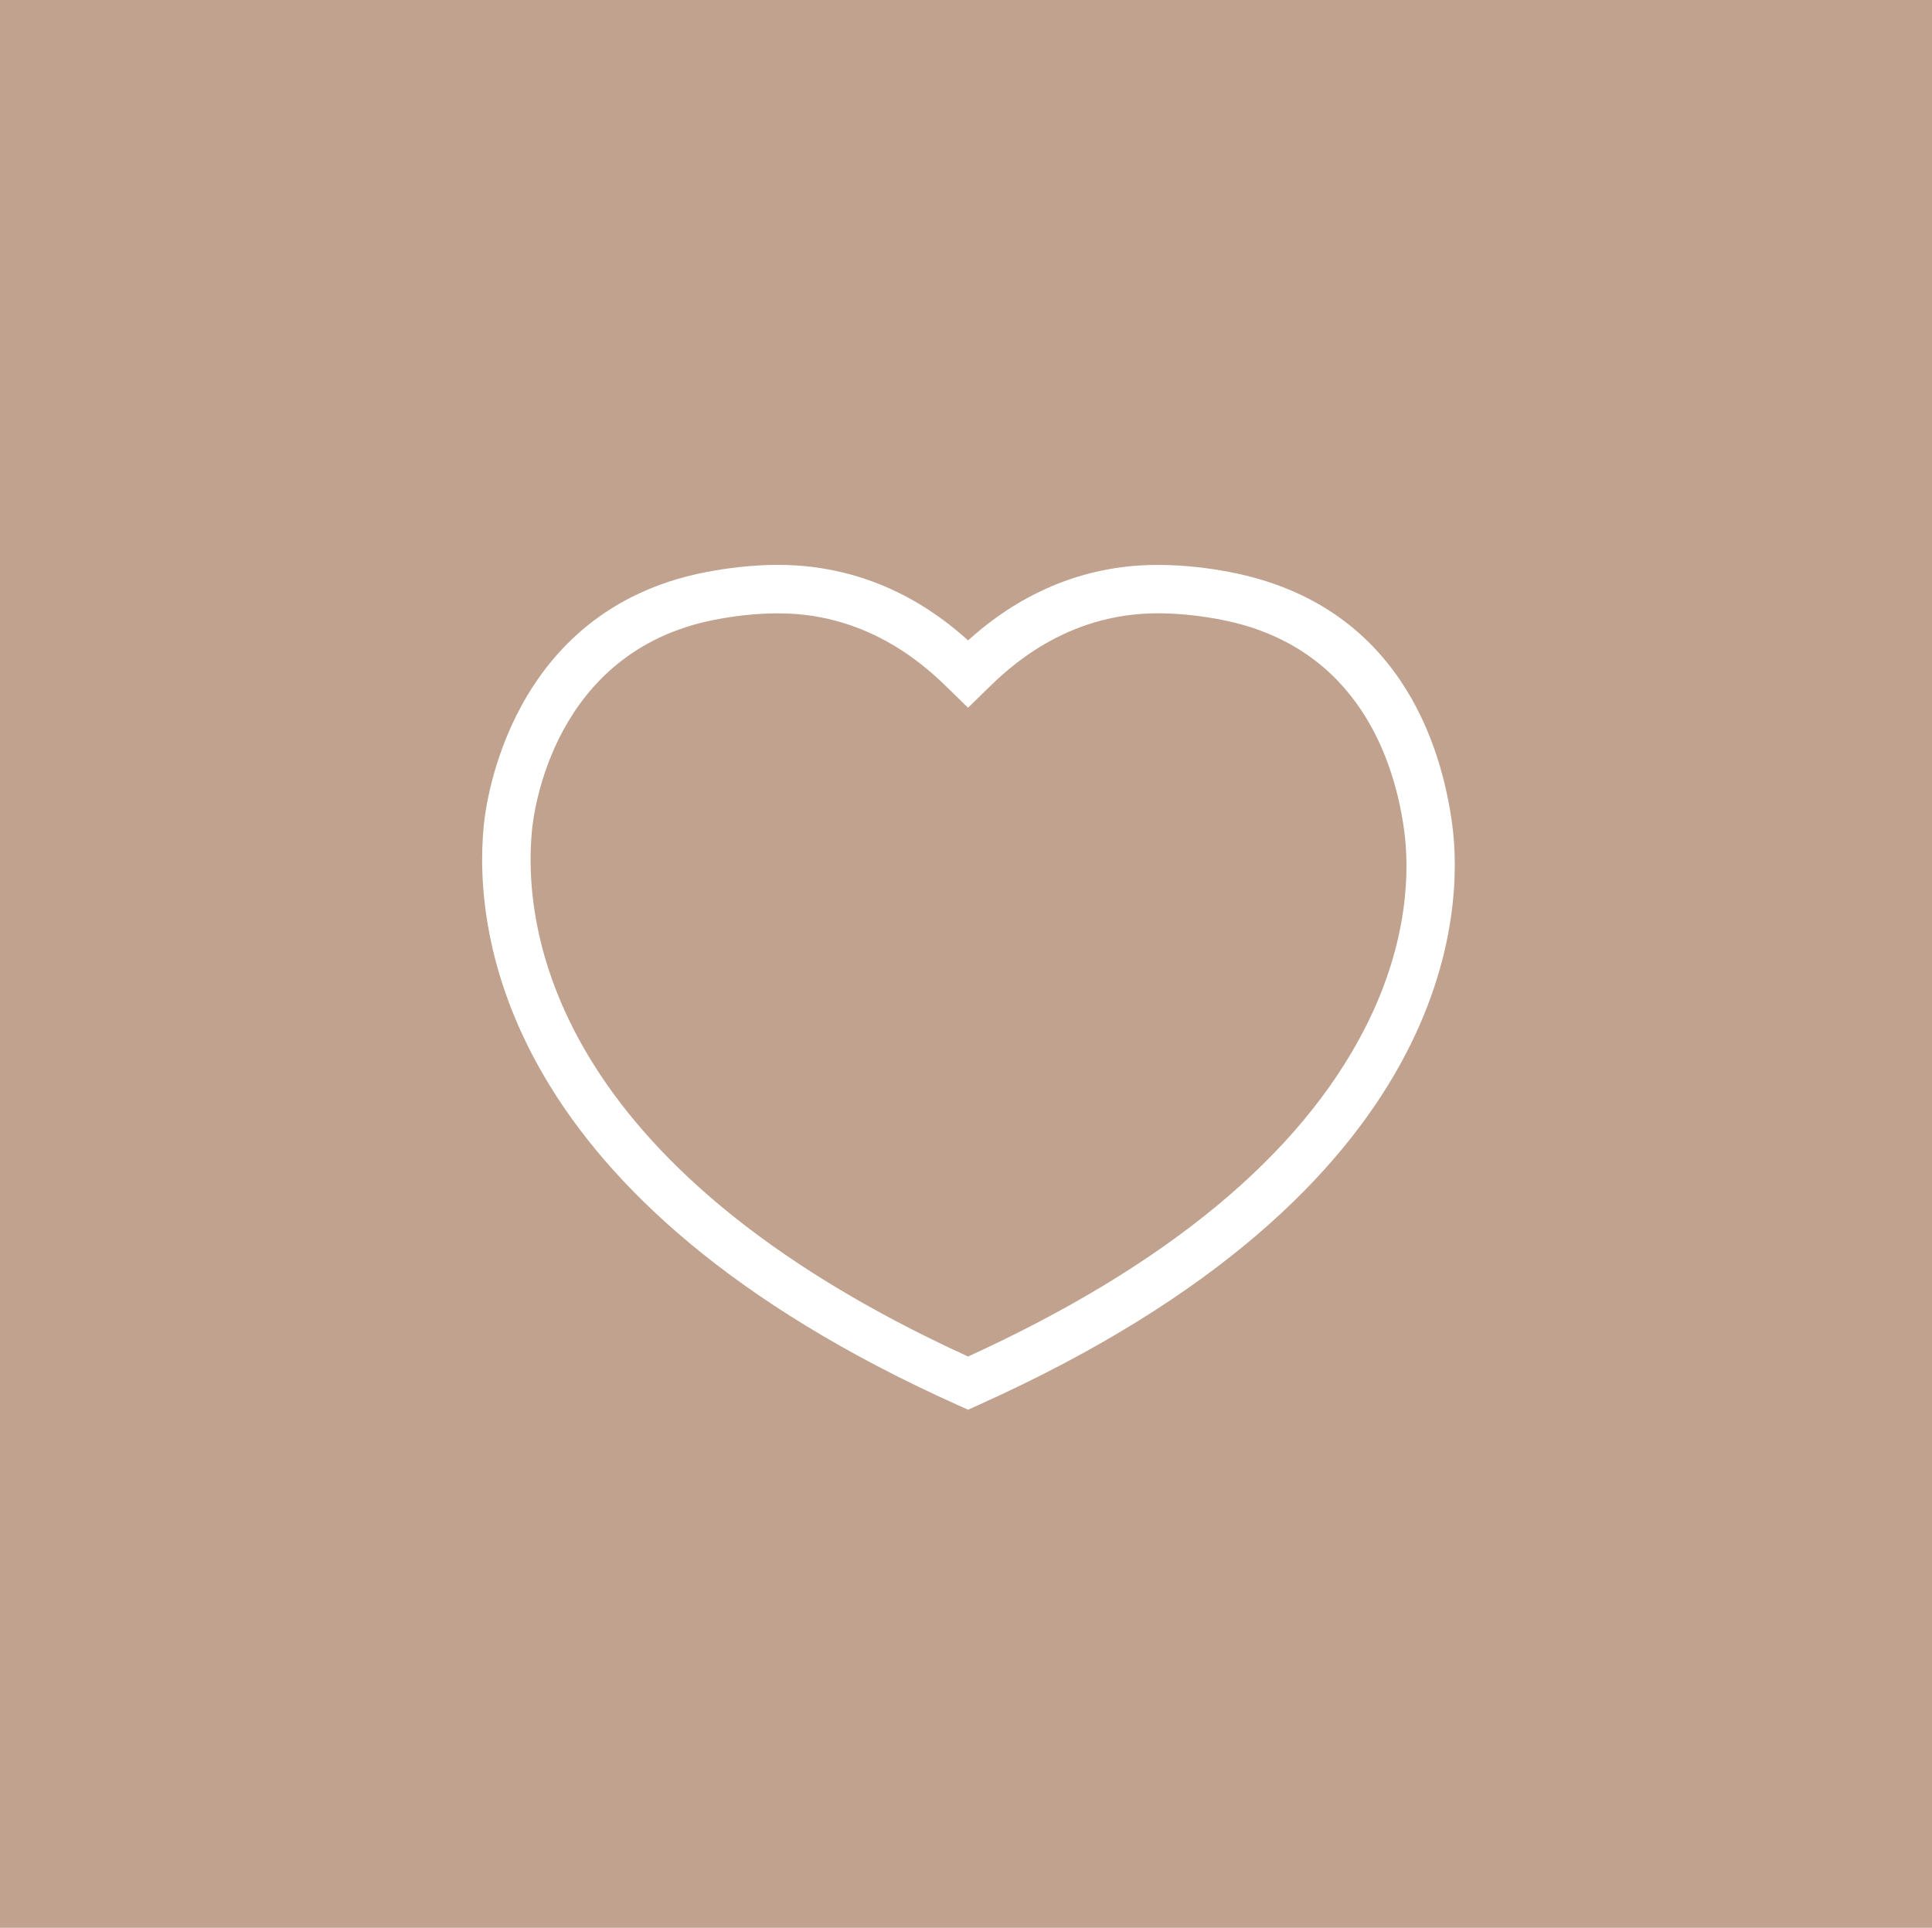
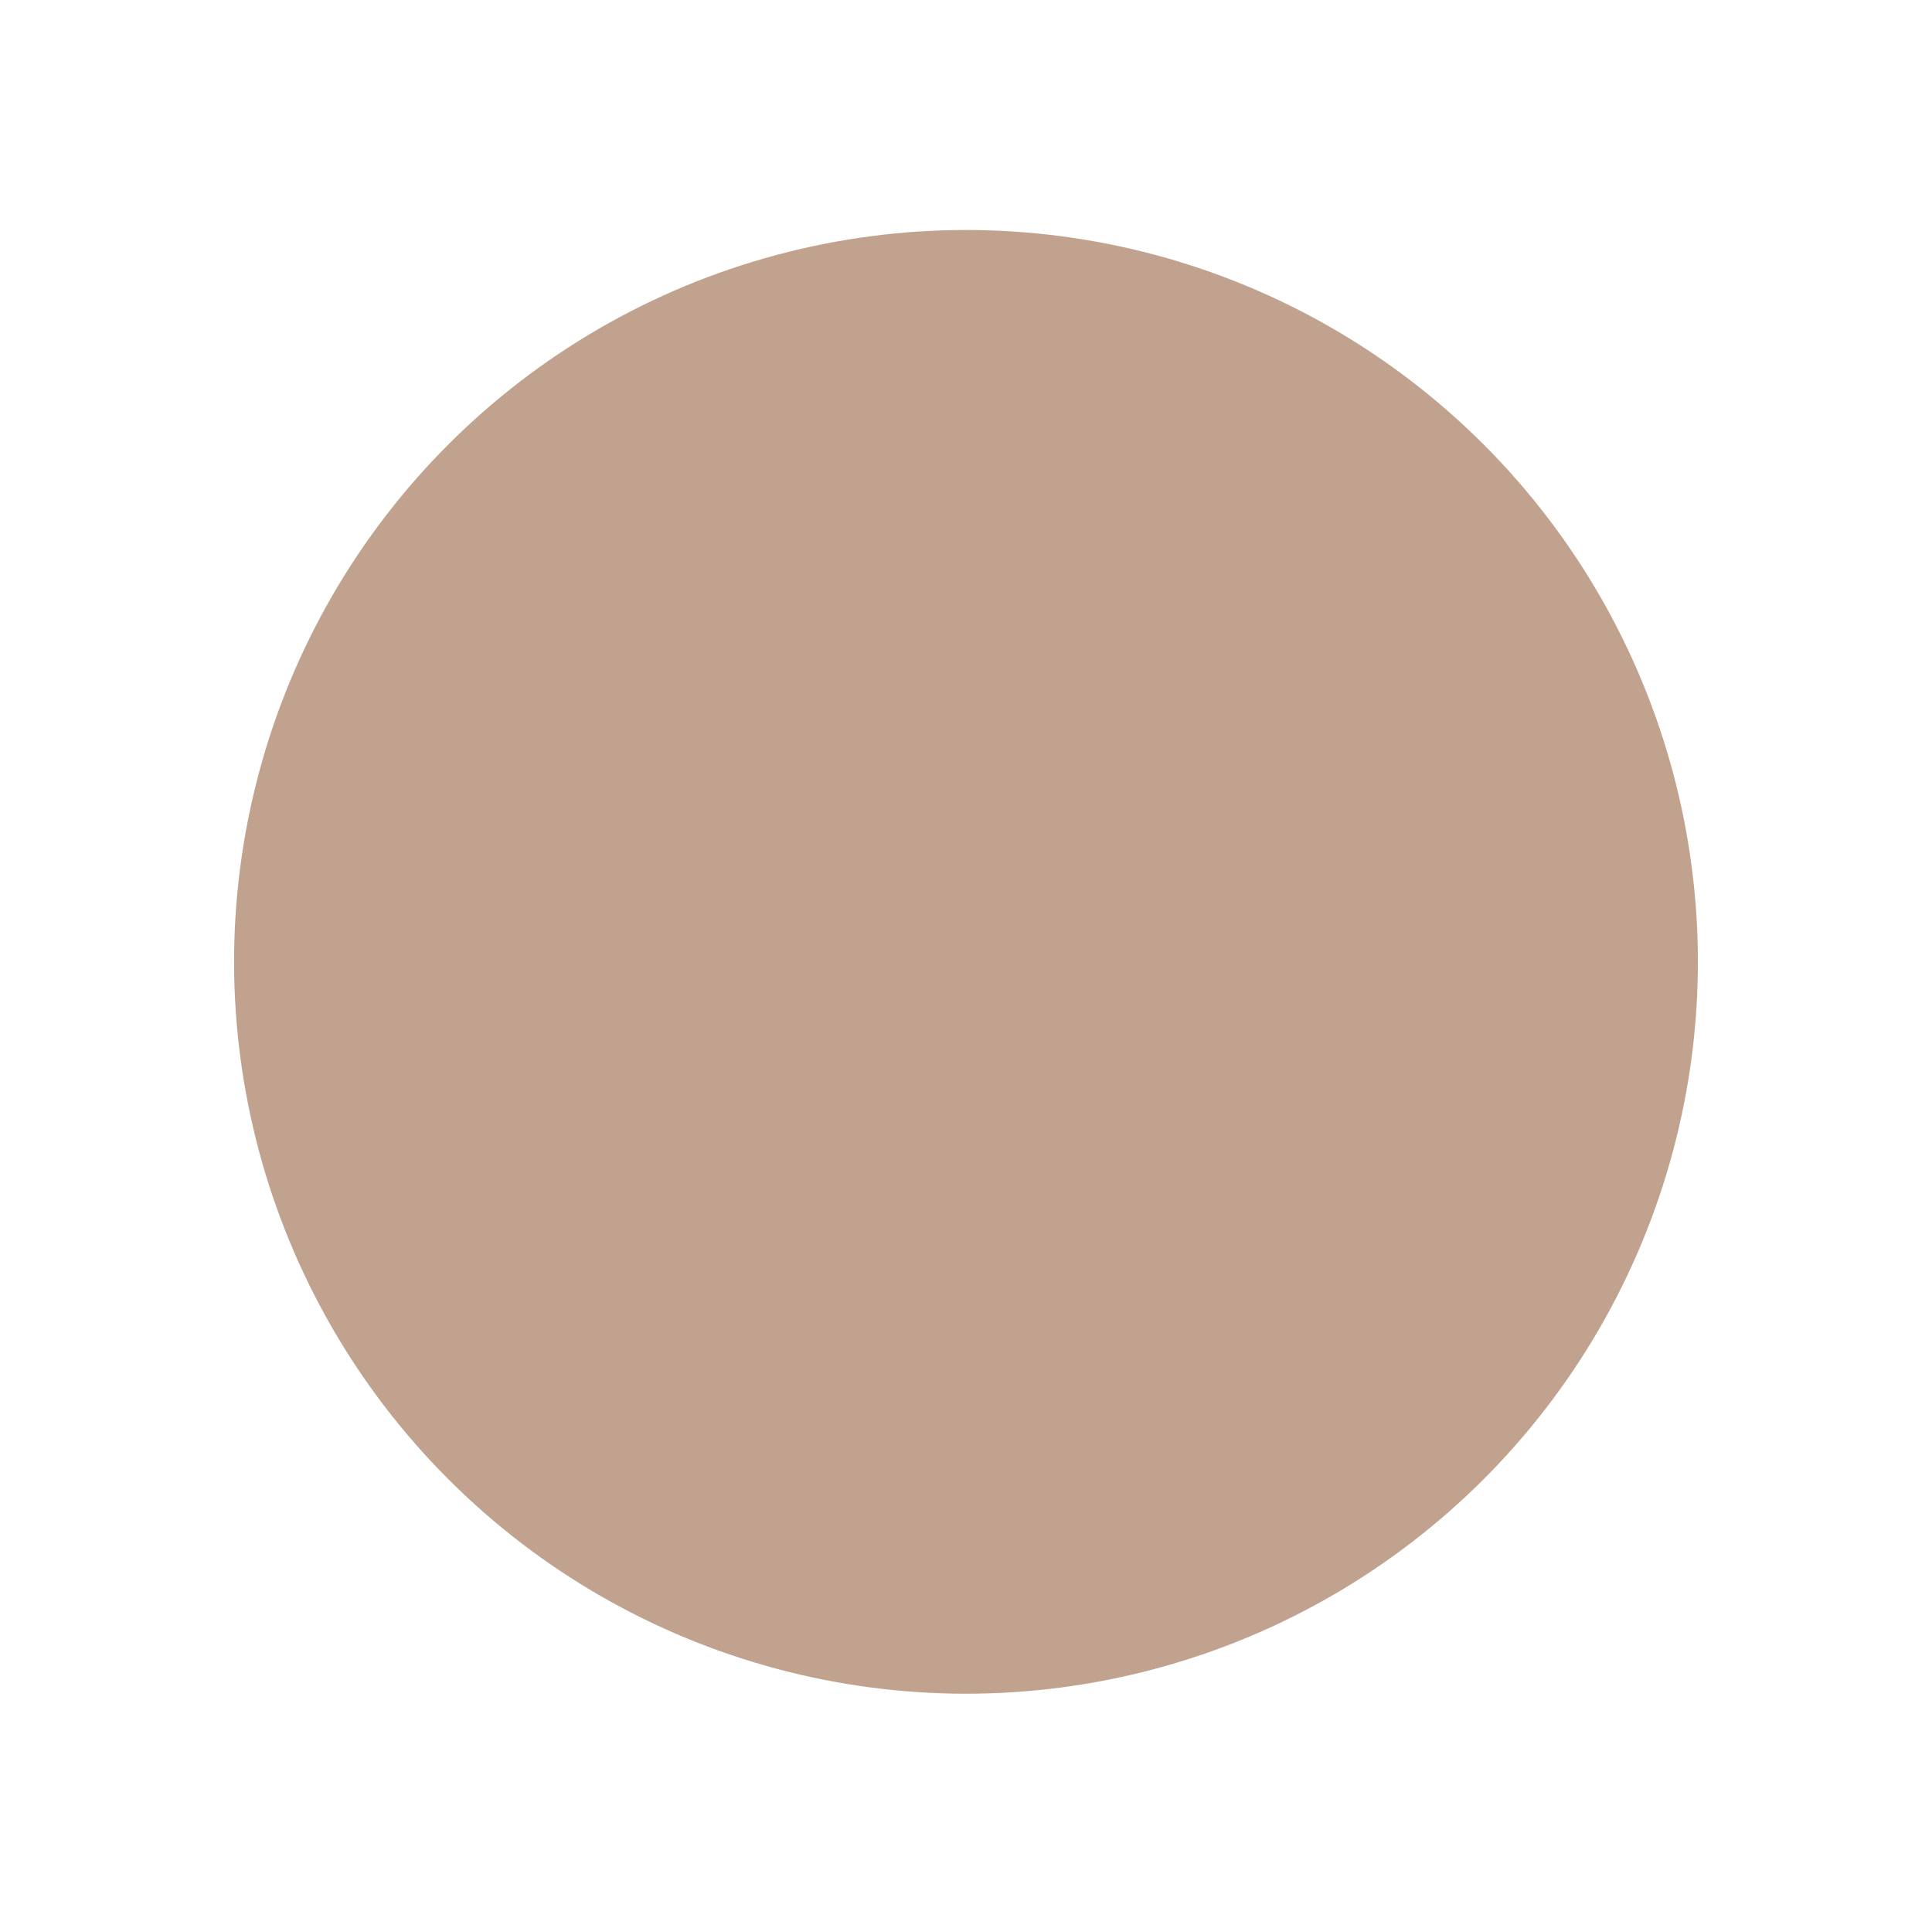
<svg xmlns="http://www.w3.org/2000/svg" id="Layer_2" data-name="Layer 2" viewBox="0 0 400 399.16">
  <defs>
    <style>
      .cls-1 {
        fill: #fff;
      }

      .cls-1, .cls-2 {
        stroke-width: 0px;
      }

      .cls-2 {
        fill: #c0a28e;
      }
    </style>
  </defs>
  <g id="Layer_1-2" data-name="Layer 1">
-     <rect class="cls-2" width="400" height="399.16" />
-   </g>
+     </g>
  <g id="Layer_2-2" data-name="Layer 2">
    <g>
      <circle class="cls-2" cx="200" cy="199.16" r="151.53" transform="translate(-82.25 199.75) rotate(-45)" />
-       <path class="cls-1" d="M300.68,170.81c-2.2-16.6-11.06-45.48-45.73-52.3-4.83-.95-9.64-1.47-14.31-1.54h-1.05c-19.61,0-32.72,9.79-39.16,15.63-6.44-5.84-19.57-15.64-39.29-15.64h-.95c-4.64.08-9.44.6-14.28,1.55-40.48,7.97-45.34,47.96-45.76,52.51l-.02.19c-2.03,21.84,3.47,77.23,98.24,119.75l2.06.93,2.05-.93c99.93-44.84,100.43-103.3,98.2-120.14ZM196.43,142.64l3.99,3.9,4.01-3.91c3.94-3.87,15.92-15.64,35.2-15.64h.89c4.05.07,8.25.52,12.49,1.36,28.52,5.61,35.88,29.84,37.73,43.77.98,7.4,1.21,22.55-8.21,40.91-13.49,26.3-41.11,49.11-82.1,67.84-86.91-39.73-92.13-89.21-90.31-108.72l.02-.22c.35-3.77,4.37-37.02,37.71-43.58,4.24-.84,8.44-1.29,12.46-1.35h.97c19.22,0,31.2,11.77,35.15,15.64Z" />
    </g>
  </g>
</svg>